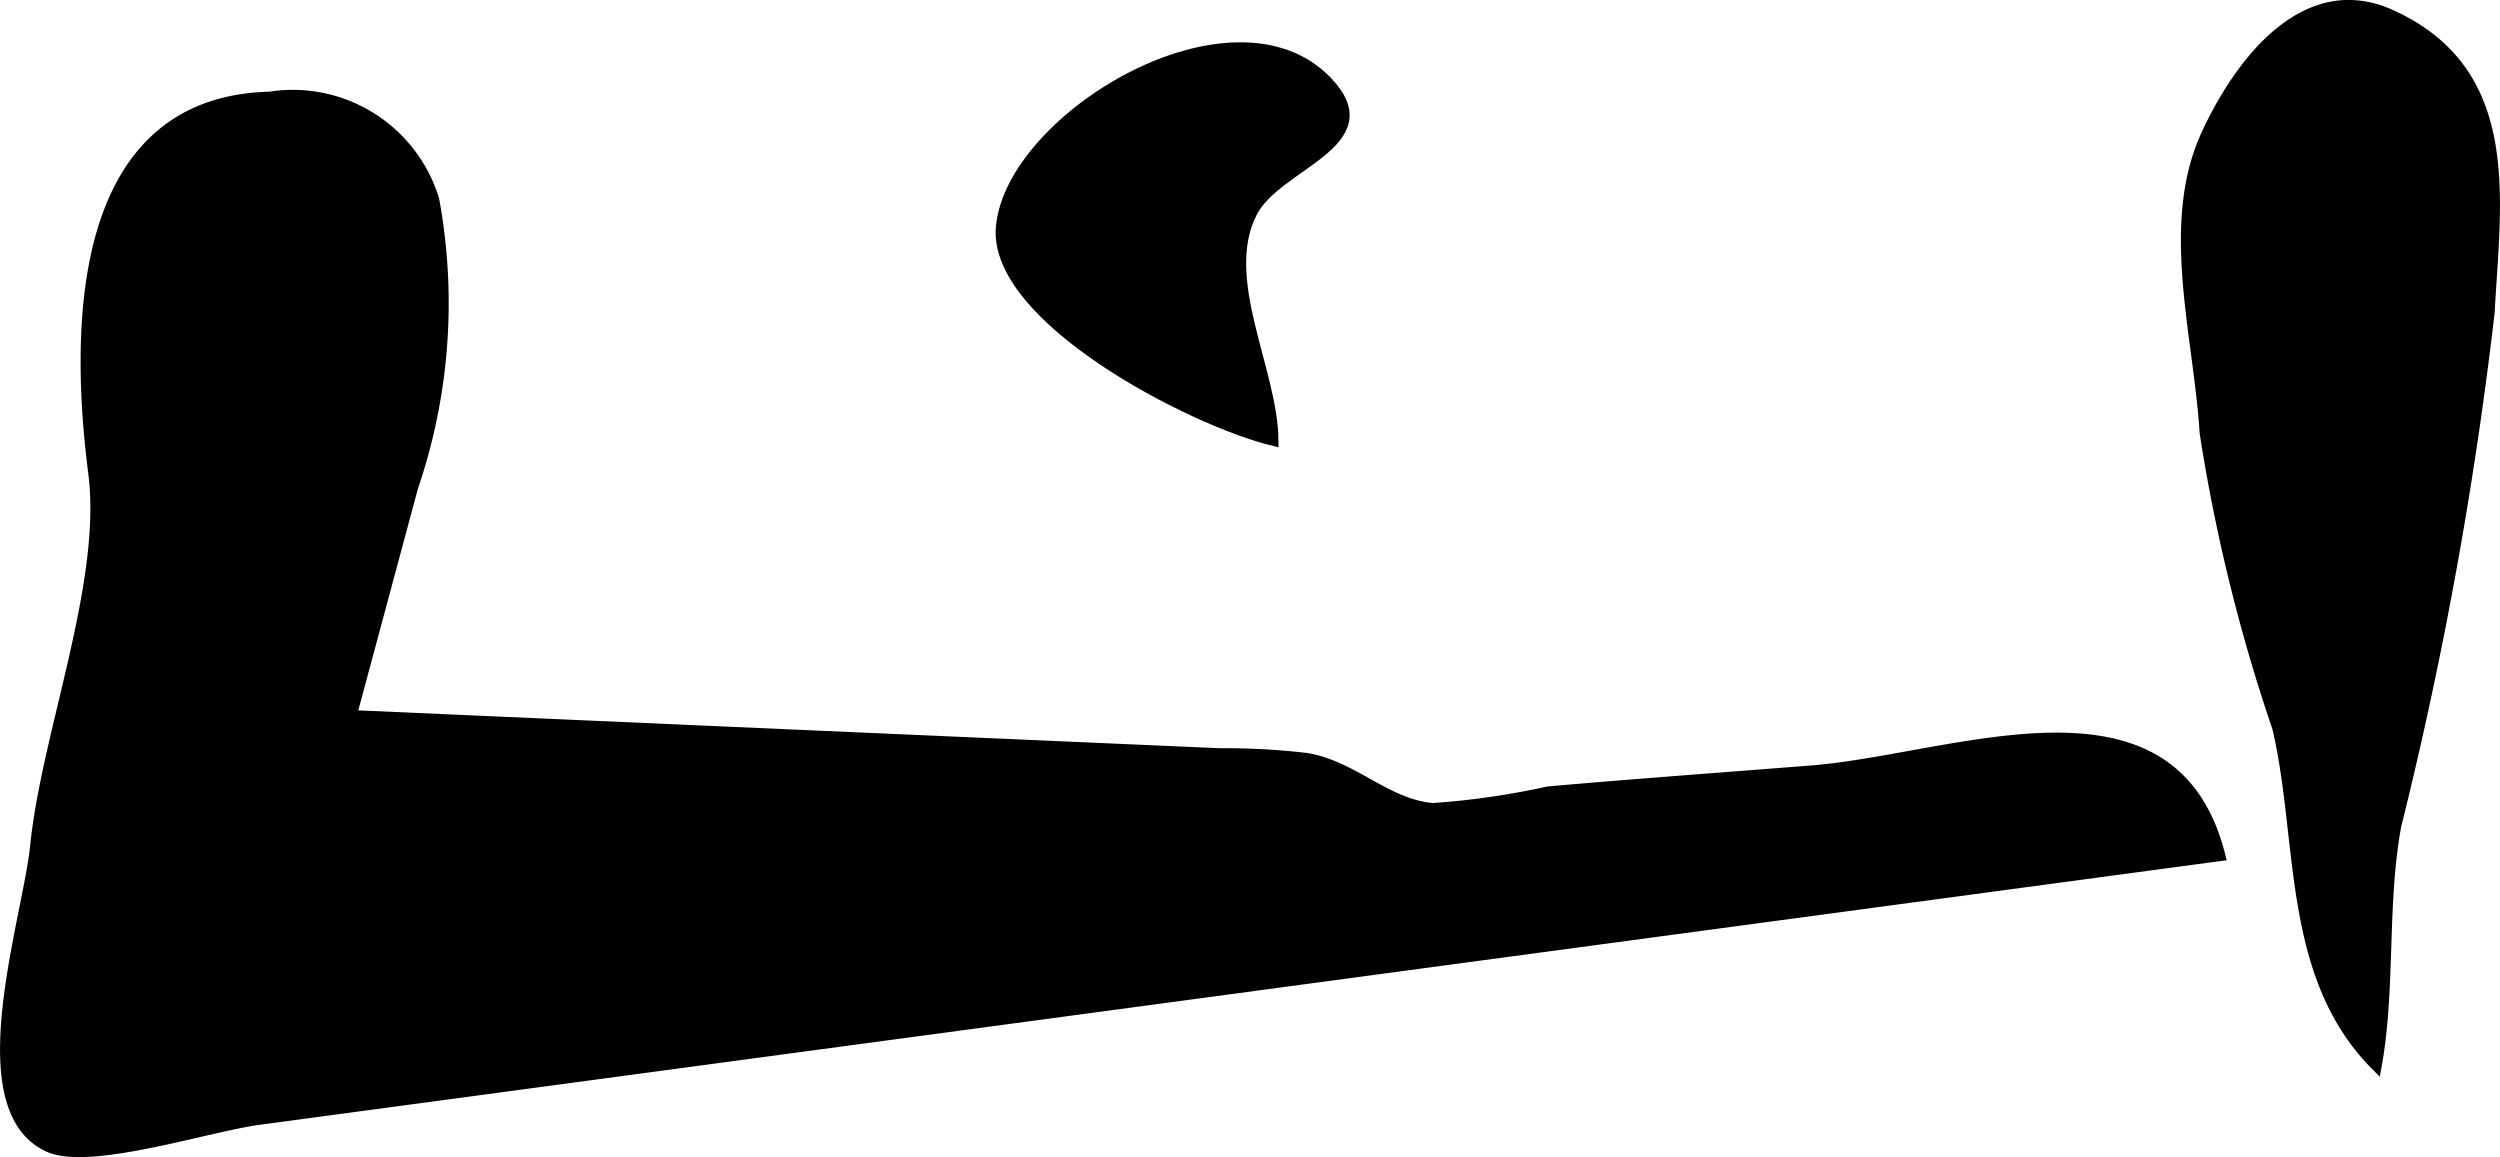
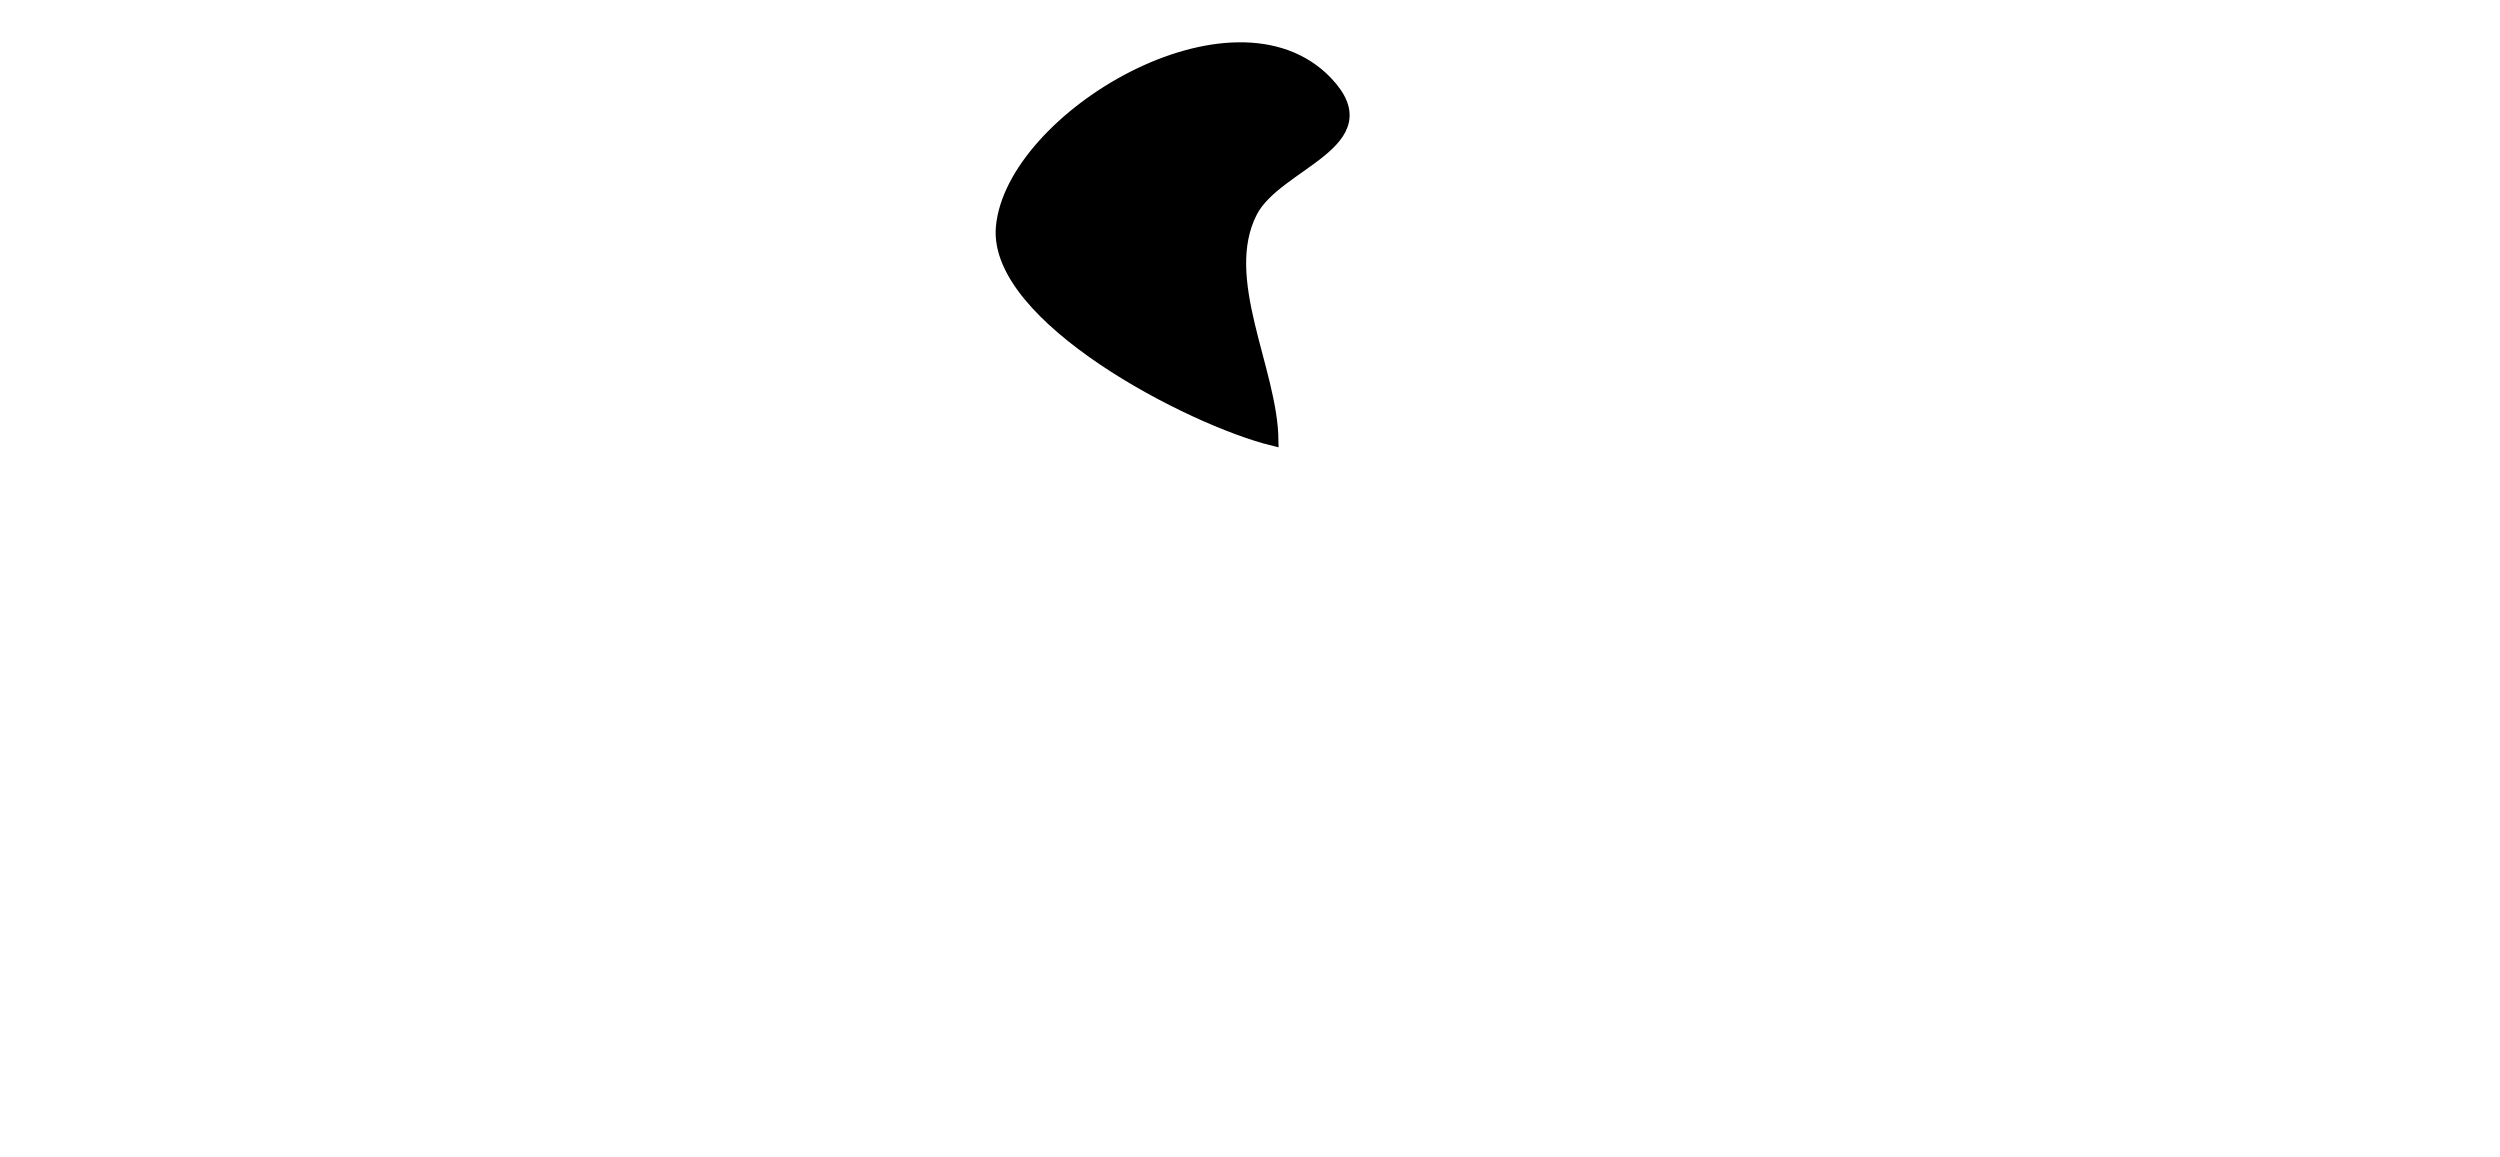
<svg xmlns="http://www.w3.org/2000/svg" version="1.1" width="12.464mm" height="5.769mm" viewBox="0 0 35.331 16.353">
  <defs>
    <style type="text/css">
      .a {
        stroke: #000;
        stroke-miterlimit: 10;
        stroke-width: 0.15px;
      }
    </style>
  </defs>
-   <path class="a" d="M6.132,2.82a8.051,8.051,0,0,1-.298,4.066l-.867,3.224q6.133.271,12.265.539a9.994,9.994,0,0,1,1.233.067c.663.112,1.12.647,1.78.708a10.996,10.996,0,0,0,1.635-.235c1.238-.109,2.478-.198,3.716-.296,2.037-.161,5.108-1.476,5.779,1.201l-27.649,3.719c-.702.076-2.444.663-3.037.395-1.195-.542-.294-3.199-.188-4.253.162-1.594,1.021-3.716.821-5.273-.244-1.903-.309-5.238,2.485-5.311A2.087,2.087,0,0,1,6.132,2.82Z" />
  <path class="a" d="M17.993,6.226c-.01-1.001-.78-2.286-.299-3.226.353-.69,1.892-.977,1.062-1.846-1.323-1.384-4.47.503-4.607,2.057C14.038,4.491,16.818,5.937,17.993,6.226Z" />
-   <path class="a" d="M35.181,4.409a57.455,57.455,0,0,1-1.32,7.26c-.205,1.114-.079,2.305-.277,3.393-1.275-1.275-1.022-3.187-1.397-4.778a24.564,24.564,0,0,1-1.026-4.168c-.085-1.372-.559-2.938.015-4.2.455-.998,1.386-2.256,2.604-1.709C35.578,1.014,35.265,2.82,35.181,4.409Z" />
</svg>